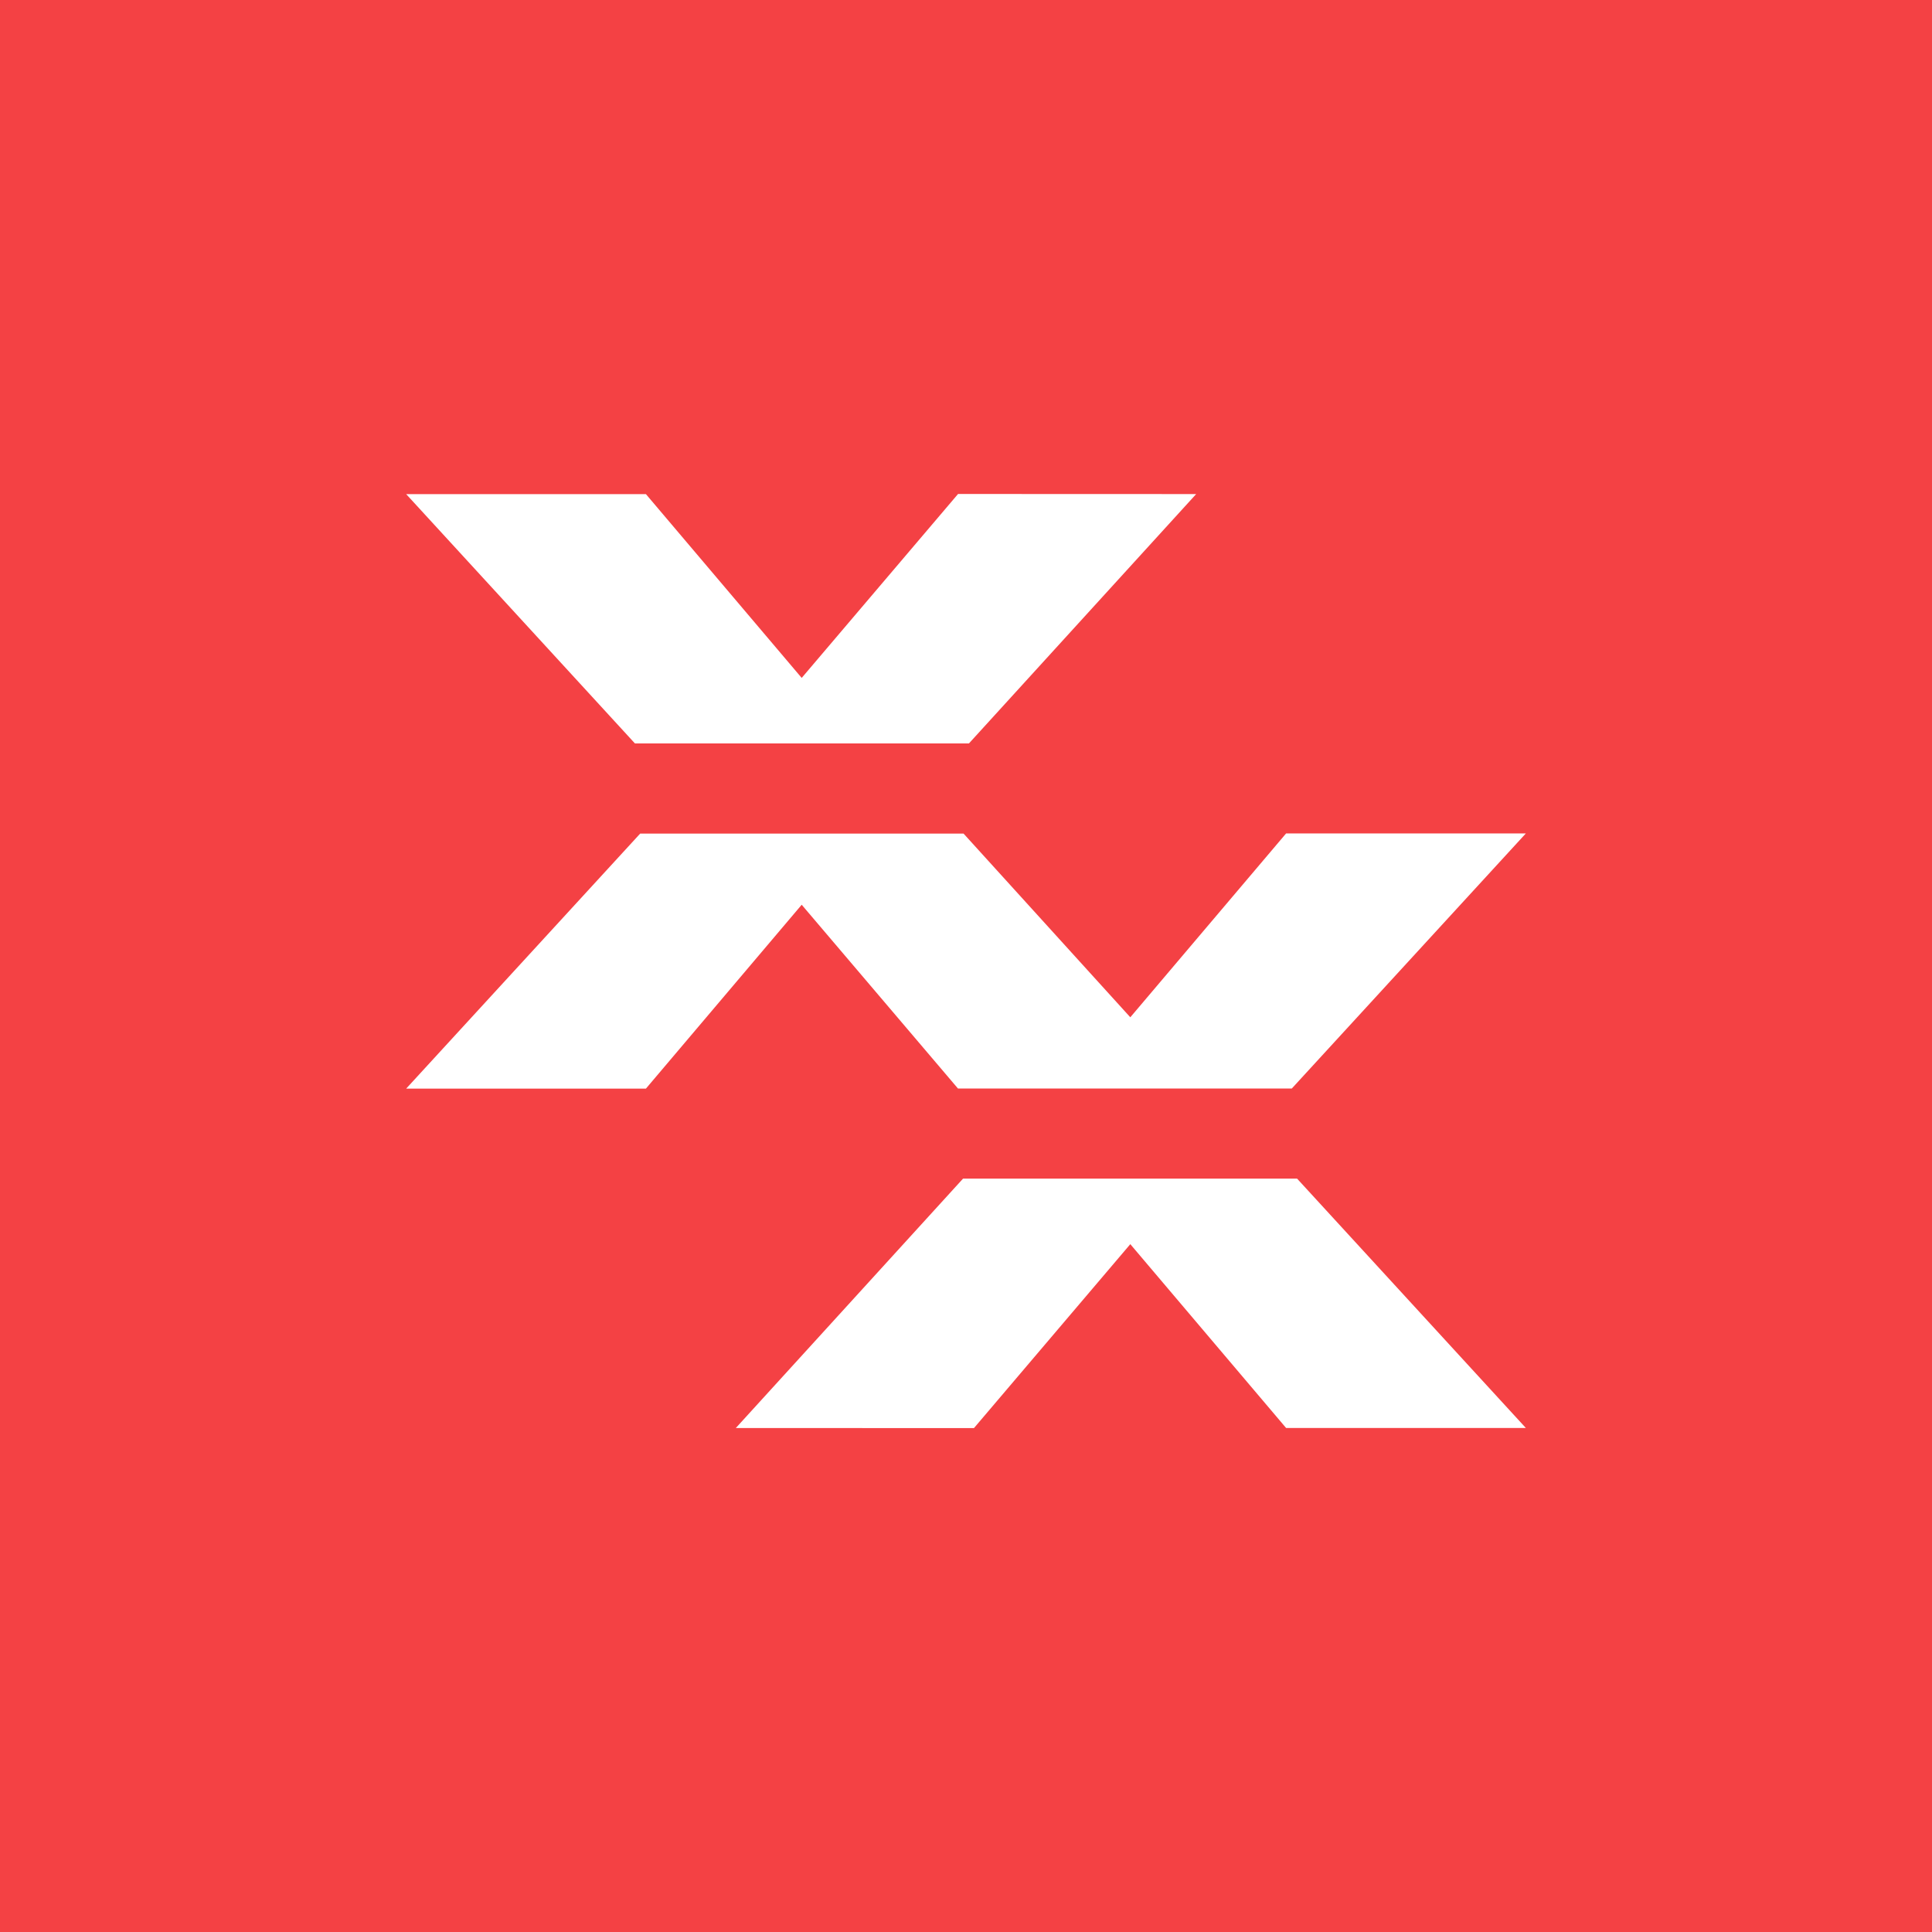
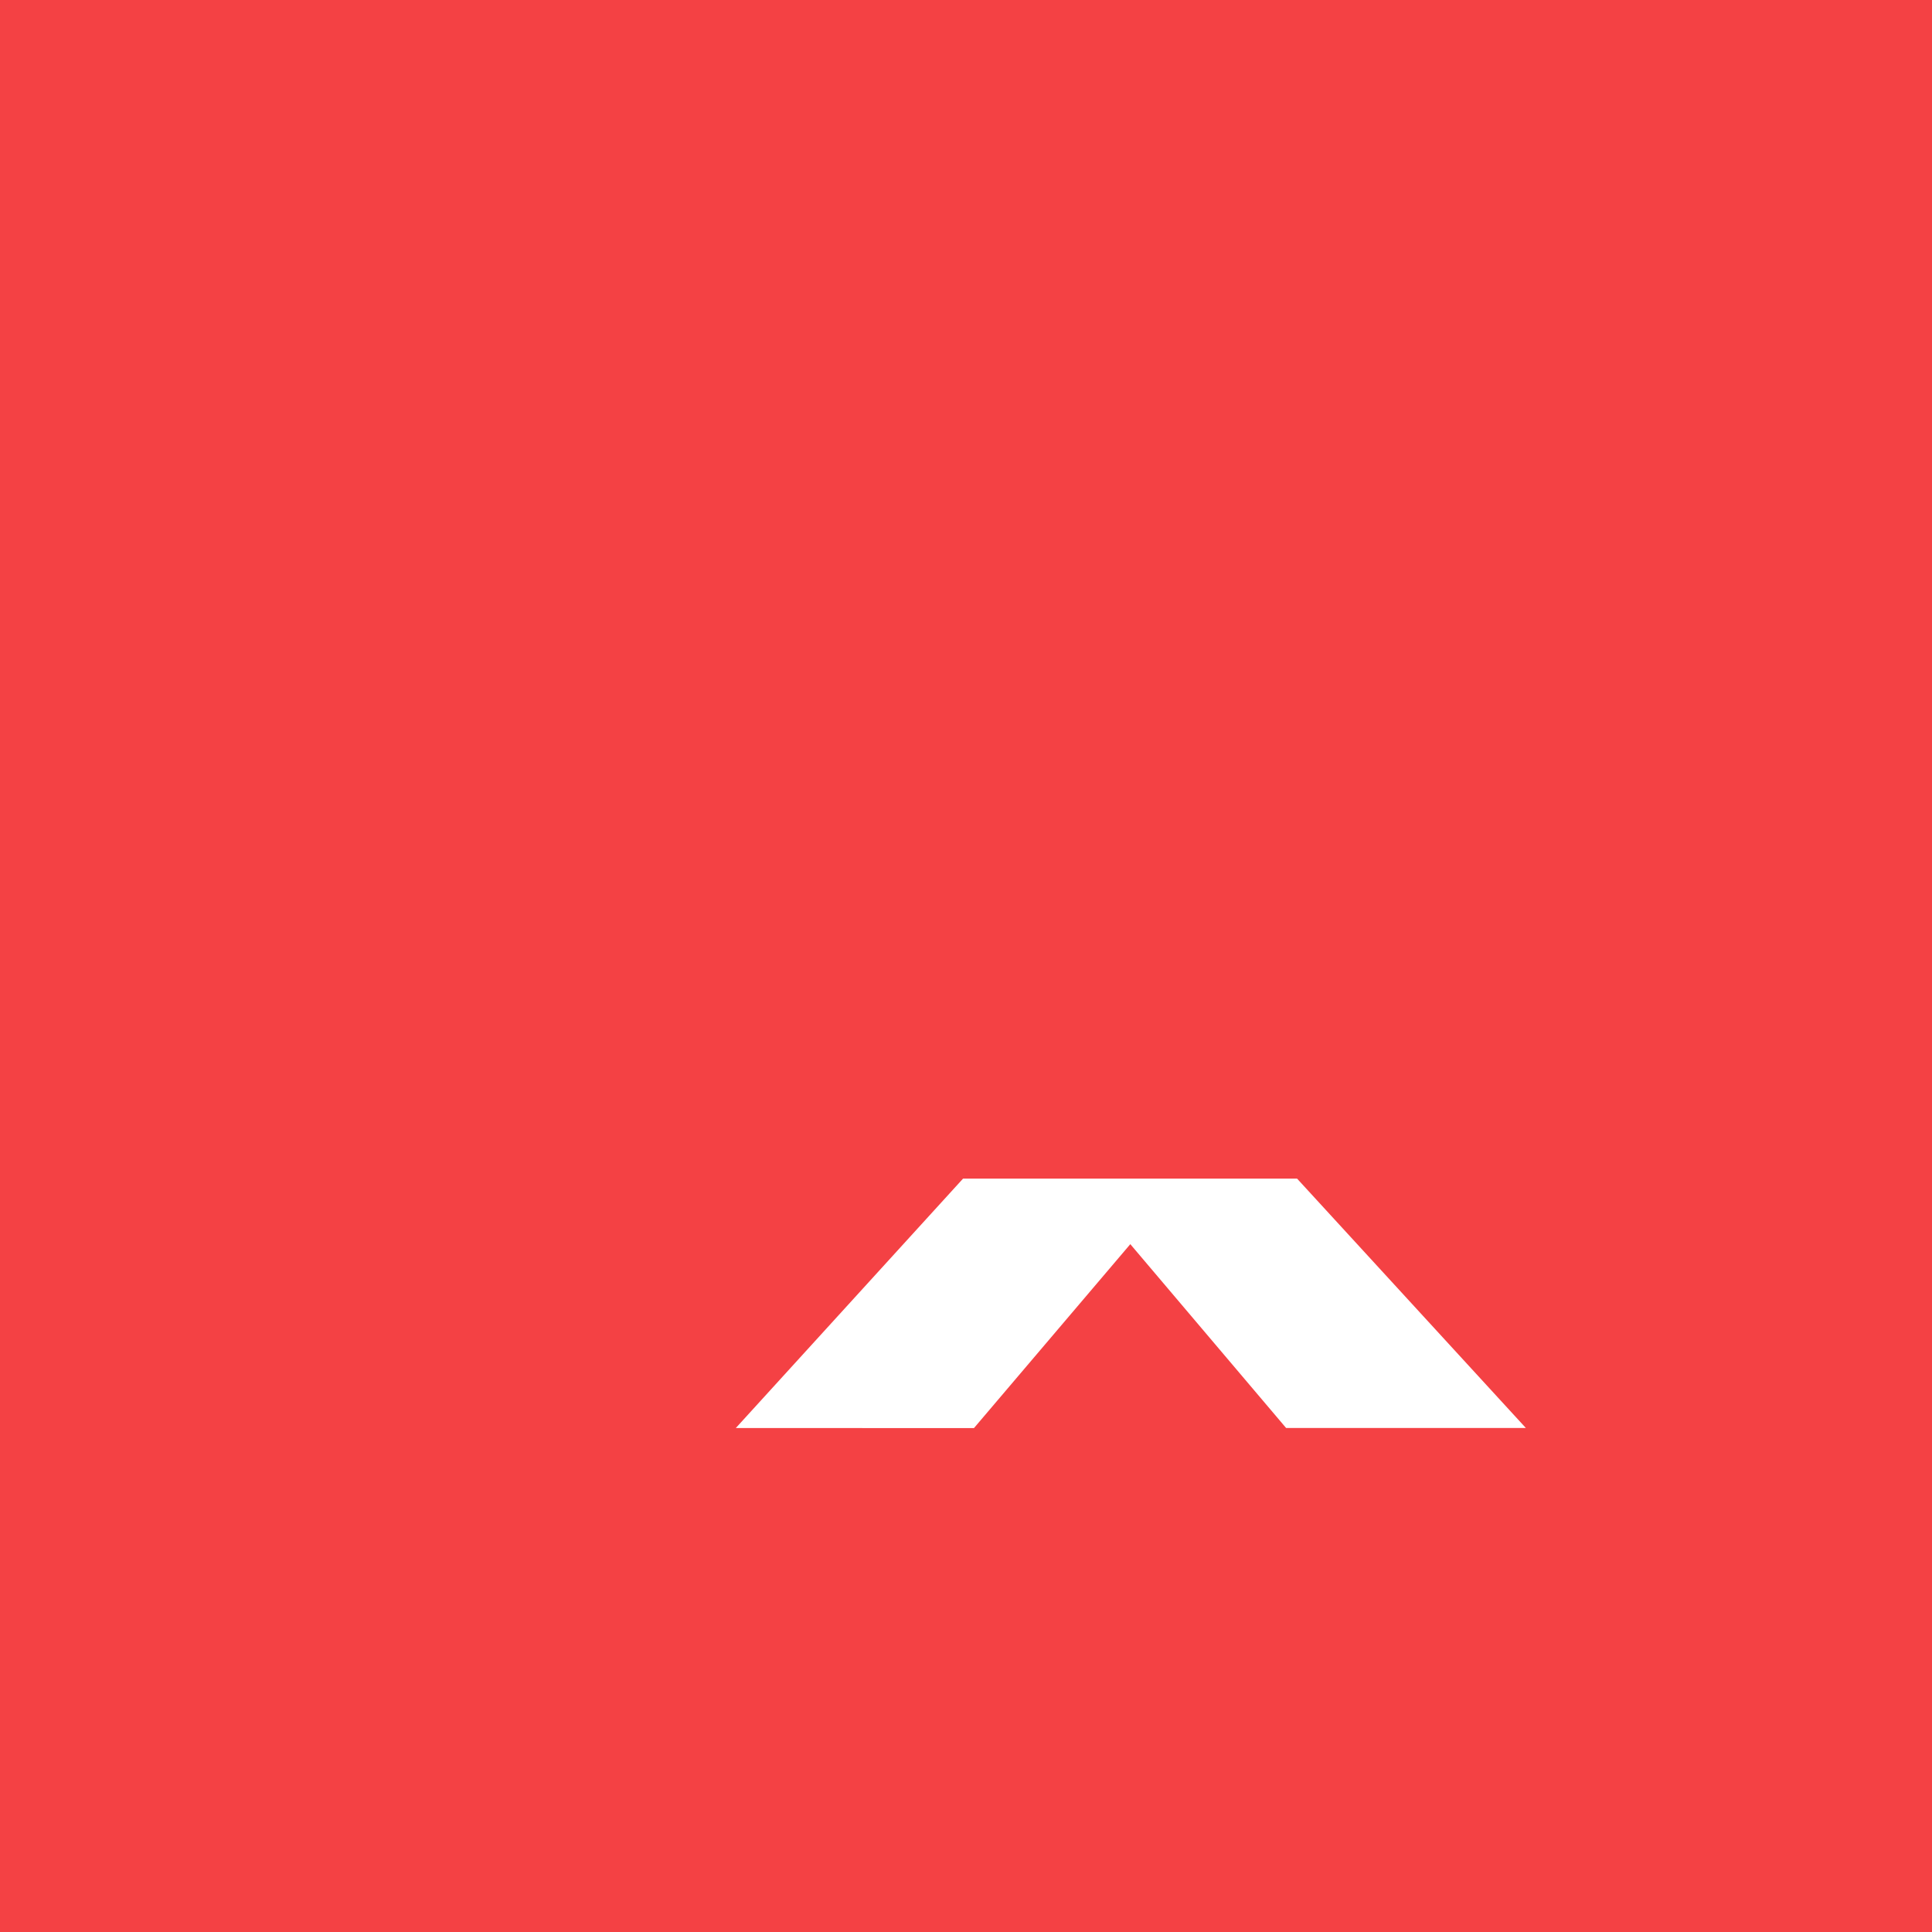
<svg xmlns="http://www.w3.org/2000/svg" width="44" height="44" viewBox="0 0 44 44" fill="none">
  <rect width="44" height="44" fill="#F44144" />
-   <path d="M21.819 11.25L18.258 15.439L14.71 11.253H9.25L14.46 16.931H22.067L27.242 11.252L21.819 11.25Z" fill="white" />
-   <path d="M14.58 18.984H21.944L25.742 23.168L29.29 18.981H34.75L29.42 24.79H21.817L18.258 20.605L14.71 24.793H9.25L14.58 18.984Z" fill="white" />
  <path d="M22.181 32.524L25.742 28.335L29.29 32.521H34.75L29.54 26.842H21.933L16.758 32.522L22.181 32.524Z" fill="white" />
</svg>